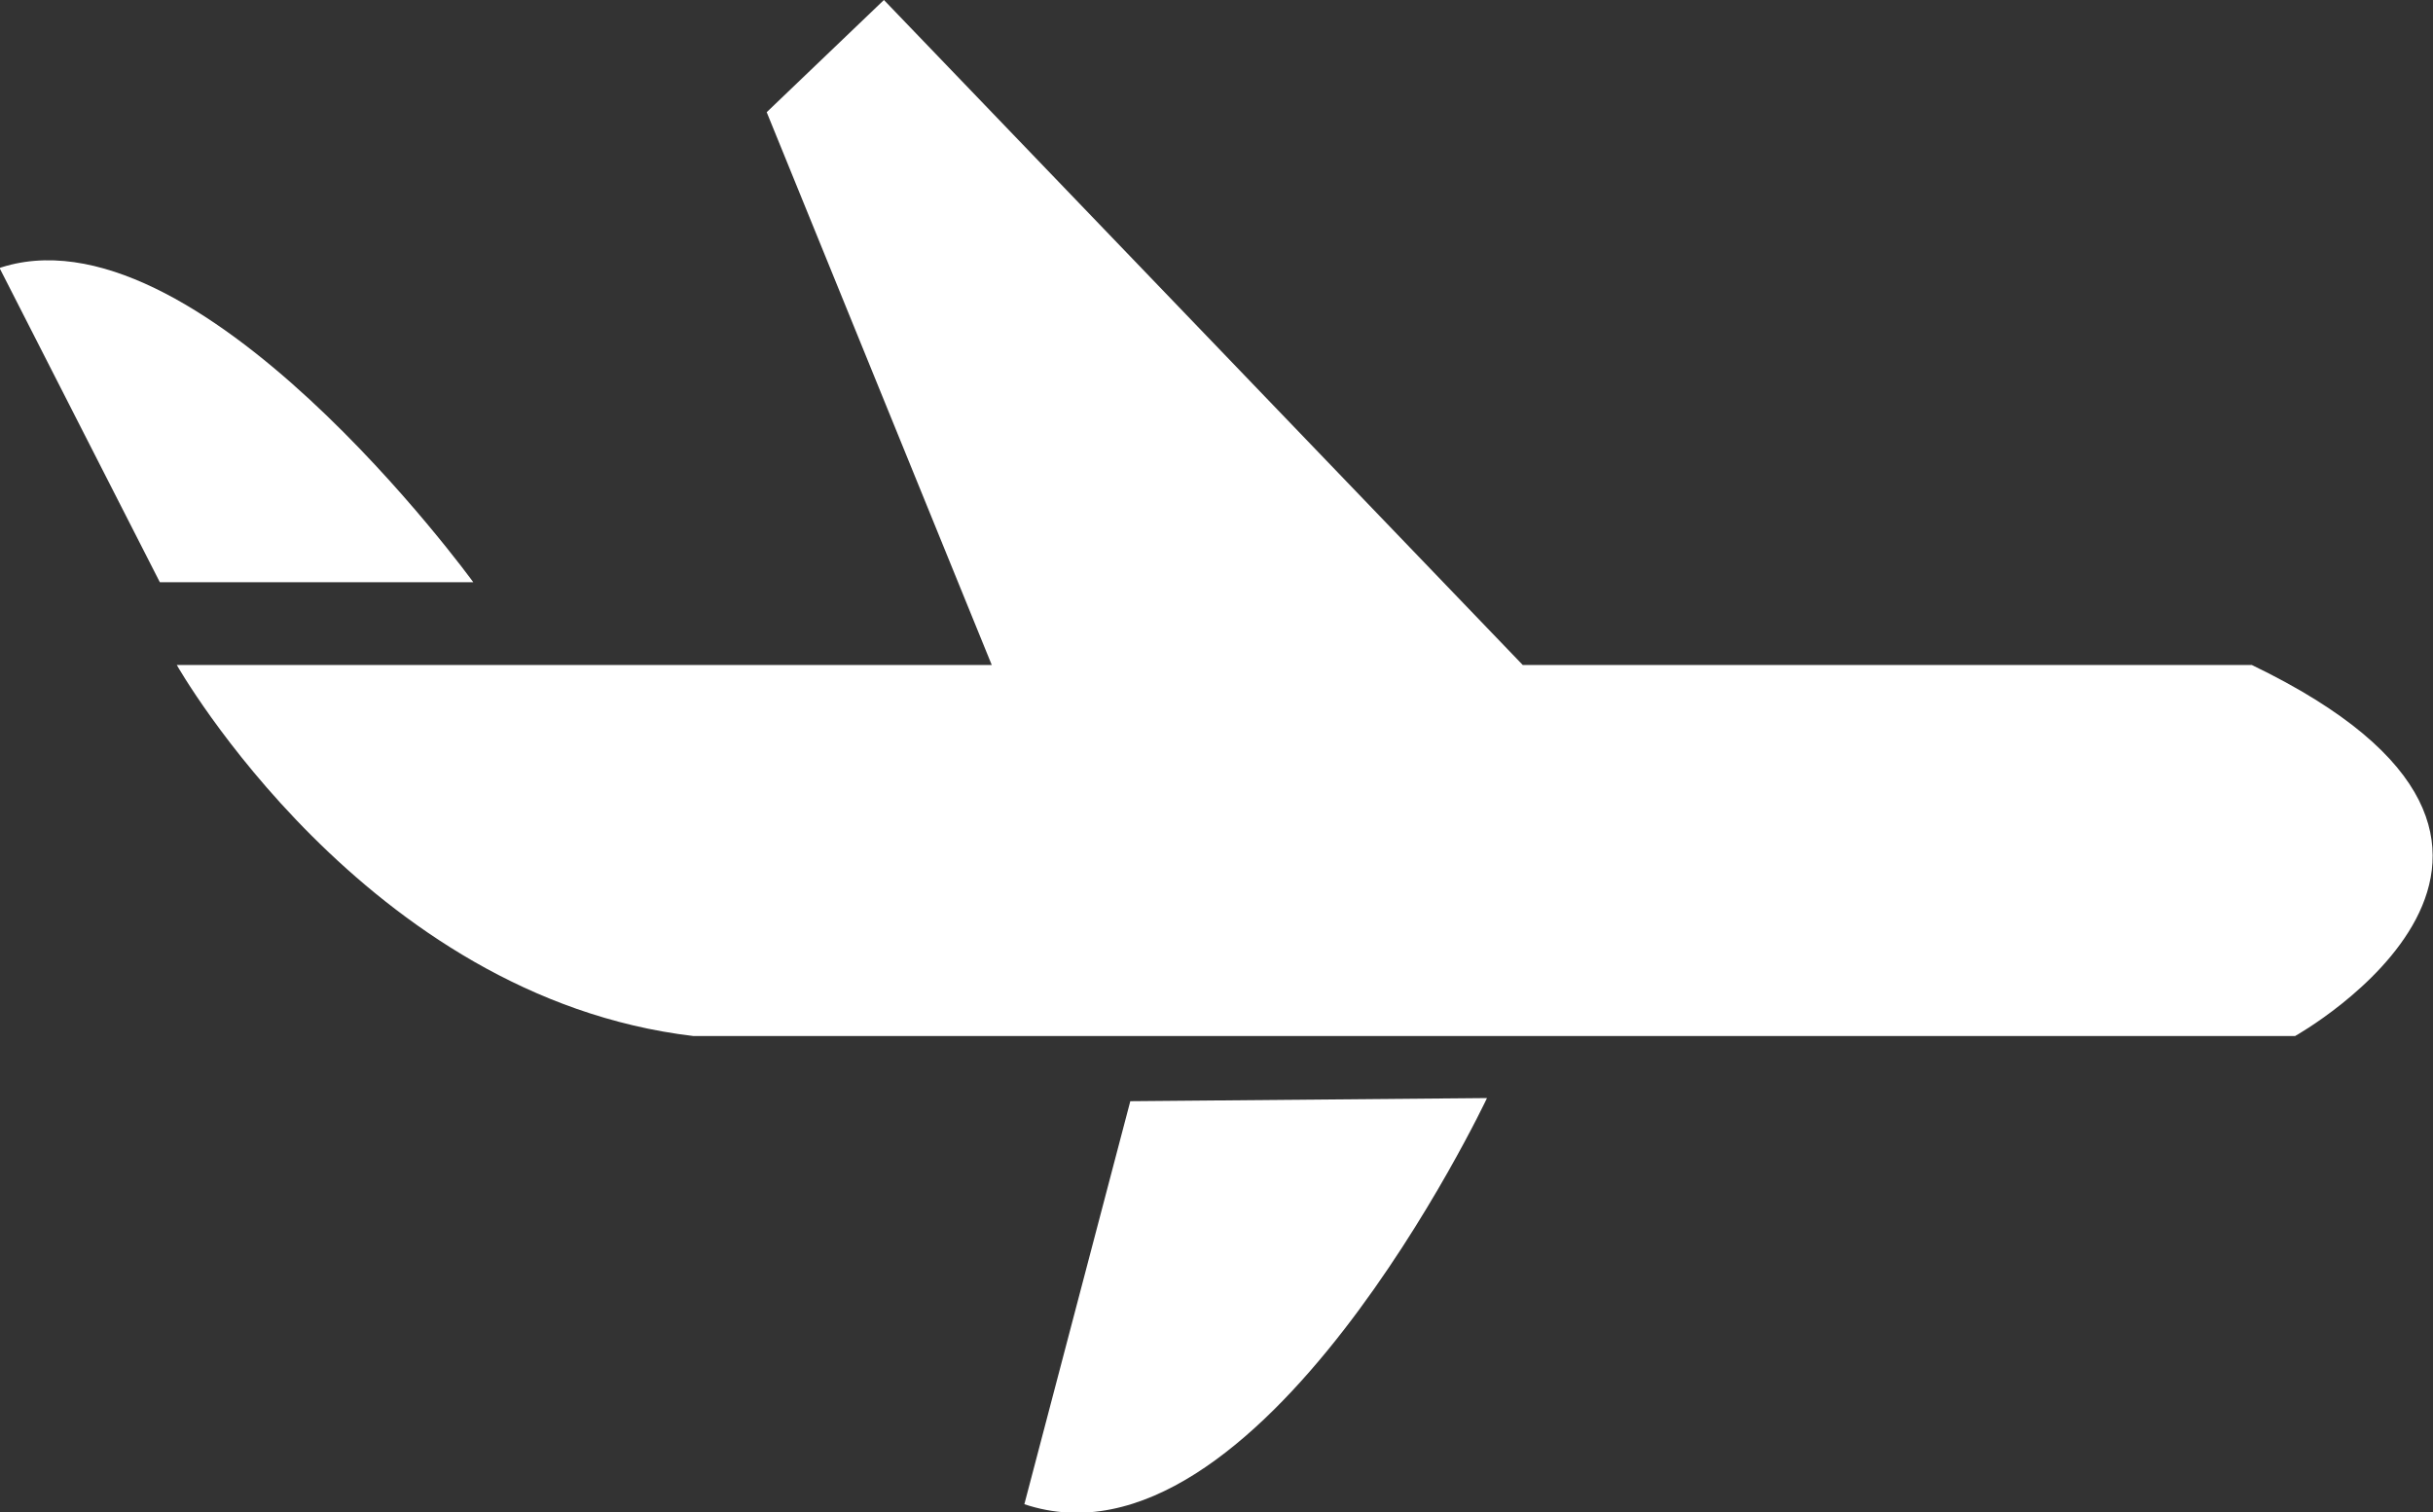
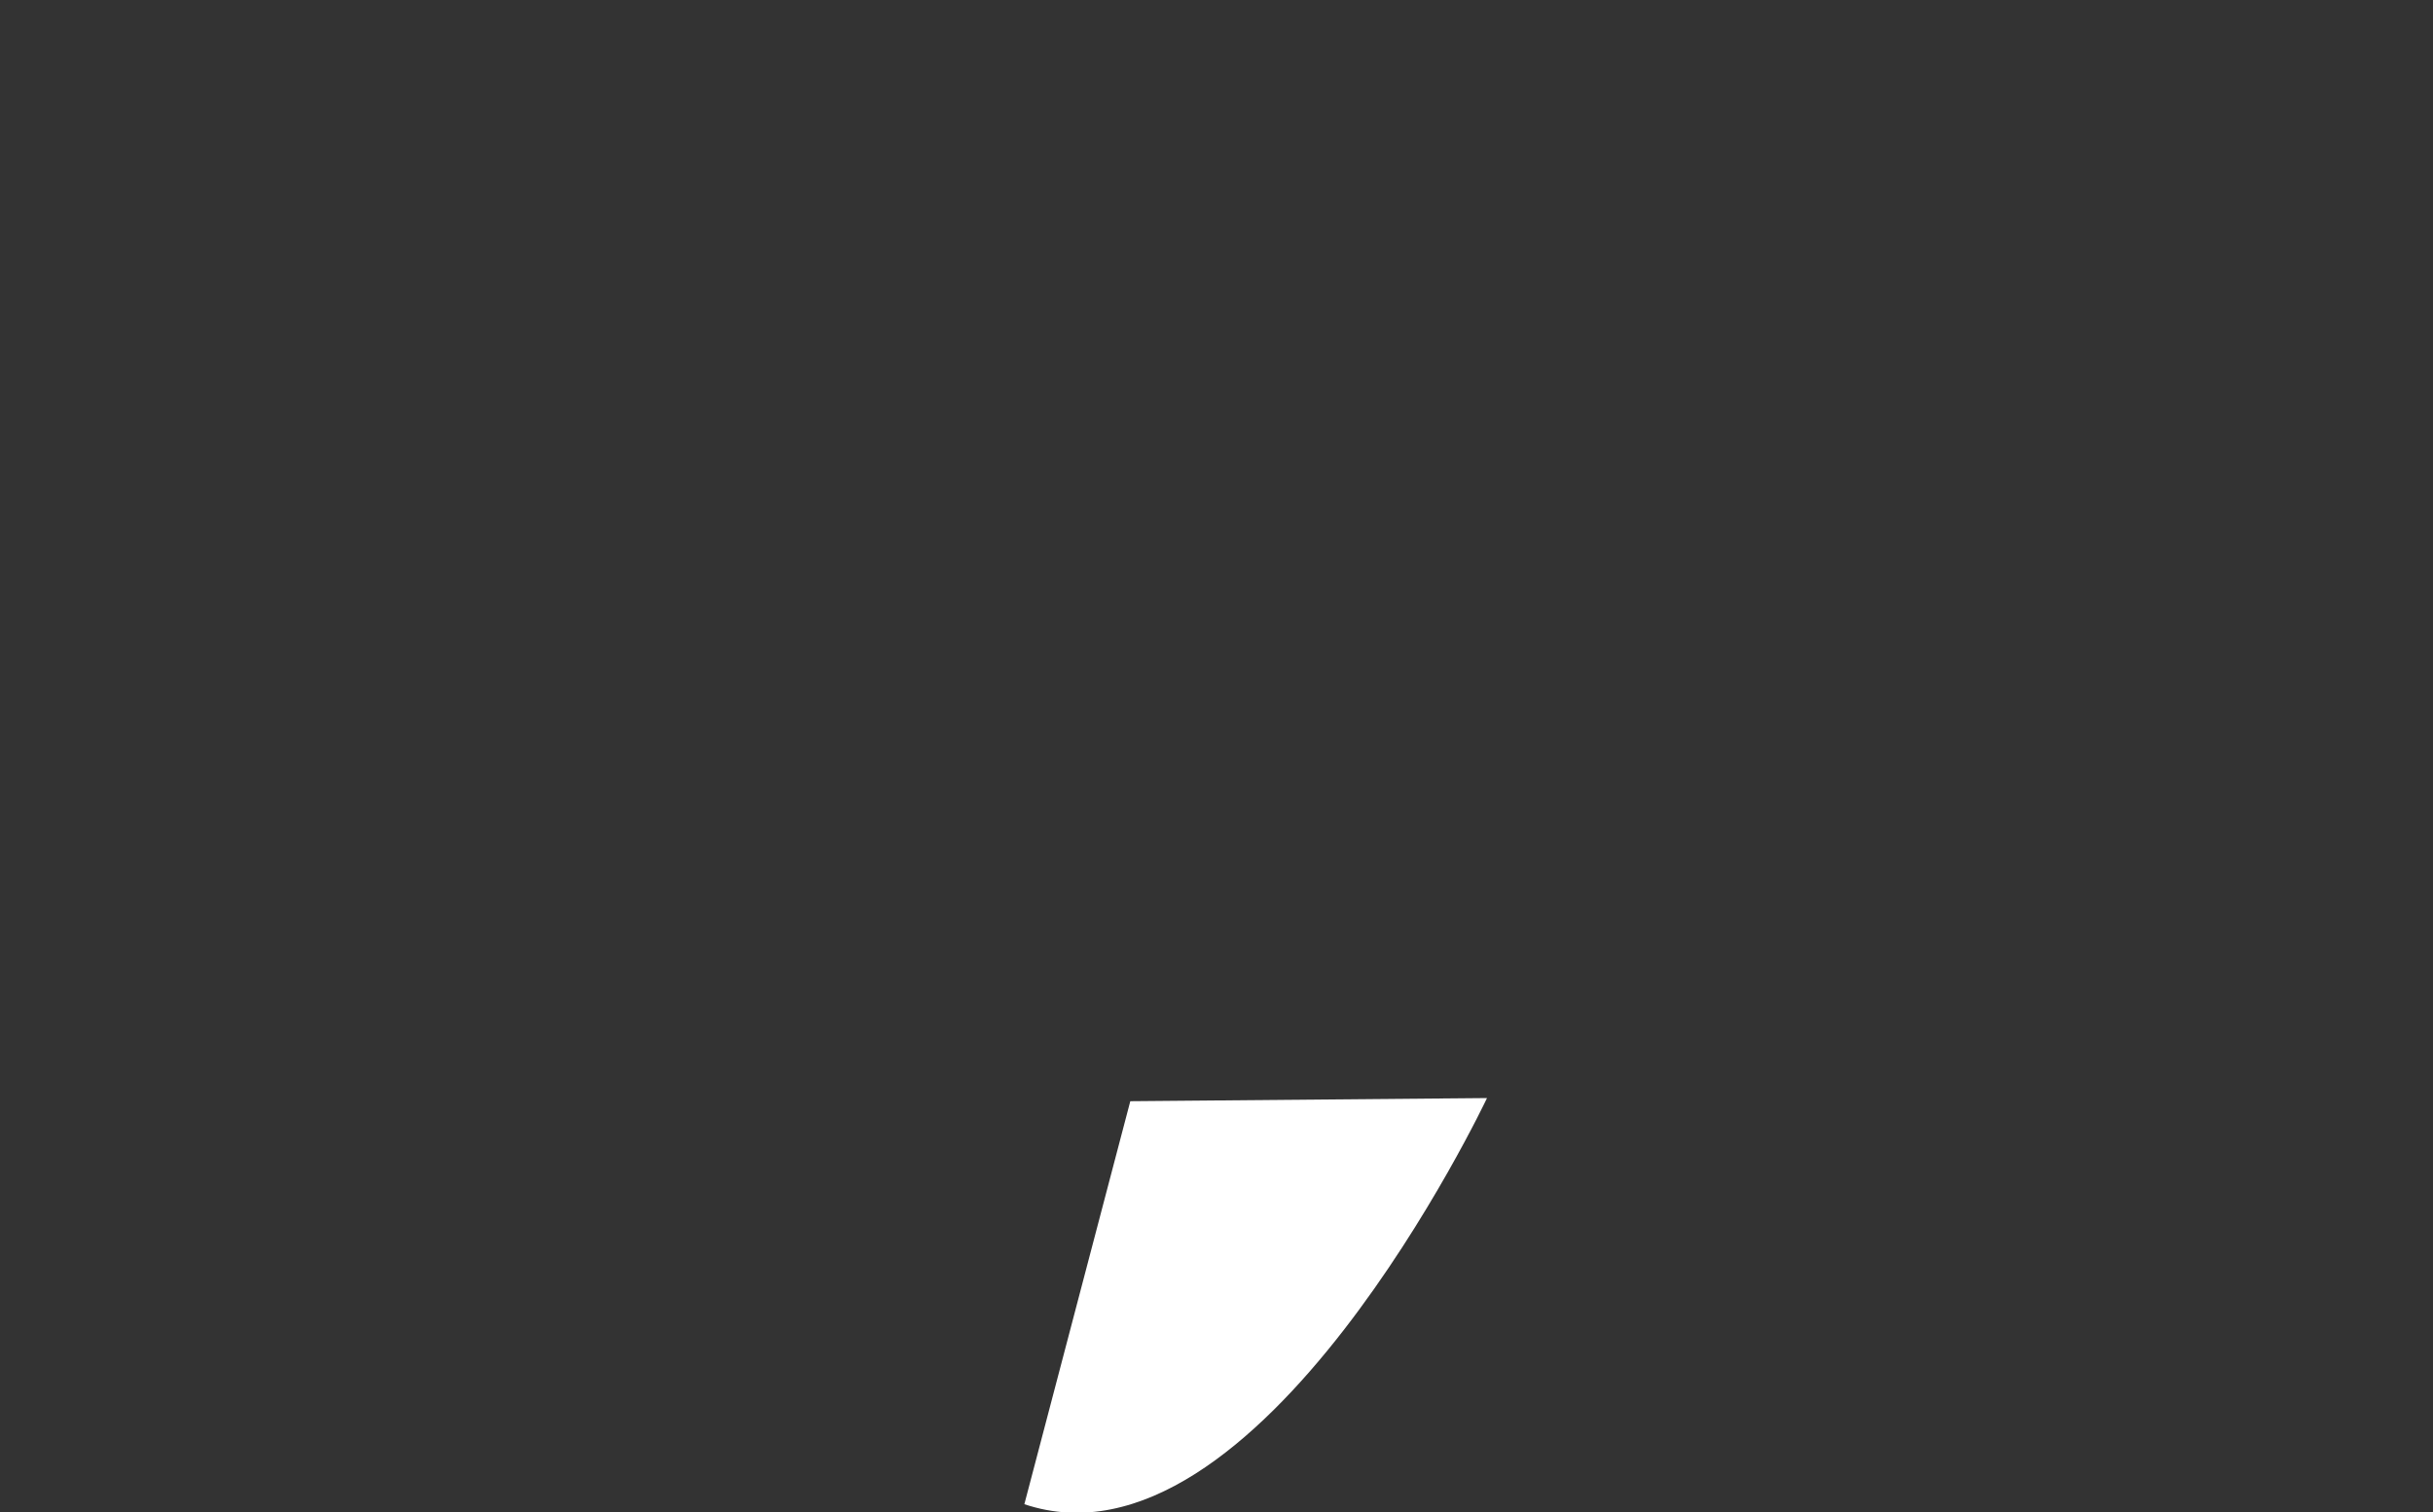
<svg xmlns="http://www.w3.org/2000/svg" id="Layer_1" data-name="Layer 1" viewBox="0 0 38.81 24.13">
  <rect x="0" y="0" width="38.81" height="24.13" fill="#333333" stroke="none" />
  <defs>
    <style>.cls-1{fill:#fff;}</style>
  </defs>
  <title>plane</title>
-   <path class="cls-1" d="M3.42,18.54s3,5.3,8.24,5.92H37.21s5.37-3-.69-5.92H24.89L14.7,7.93,12.83,9.72l3.59,8.82Z" transform="translate(-0.6 -7.93)" />
-   <path class="cls-1" d="M.6,12.22l2.55,5h5s-4.44-6.12-7.6-5" transform="translate(-0.6 -7.93)" />
  <path class="cls-1" d="M16.94,31.93l1.69-6.43,5.69-.05s-3.65,7.73-7.38,6.48" transform="translate(-0.6 -7.93)" />
</svg>